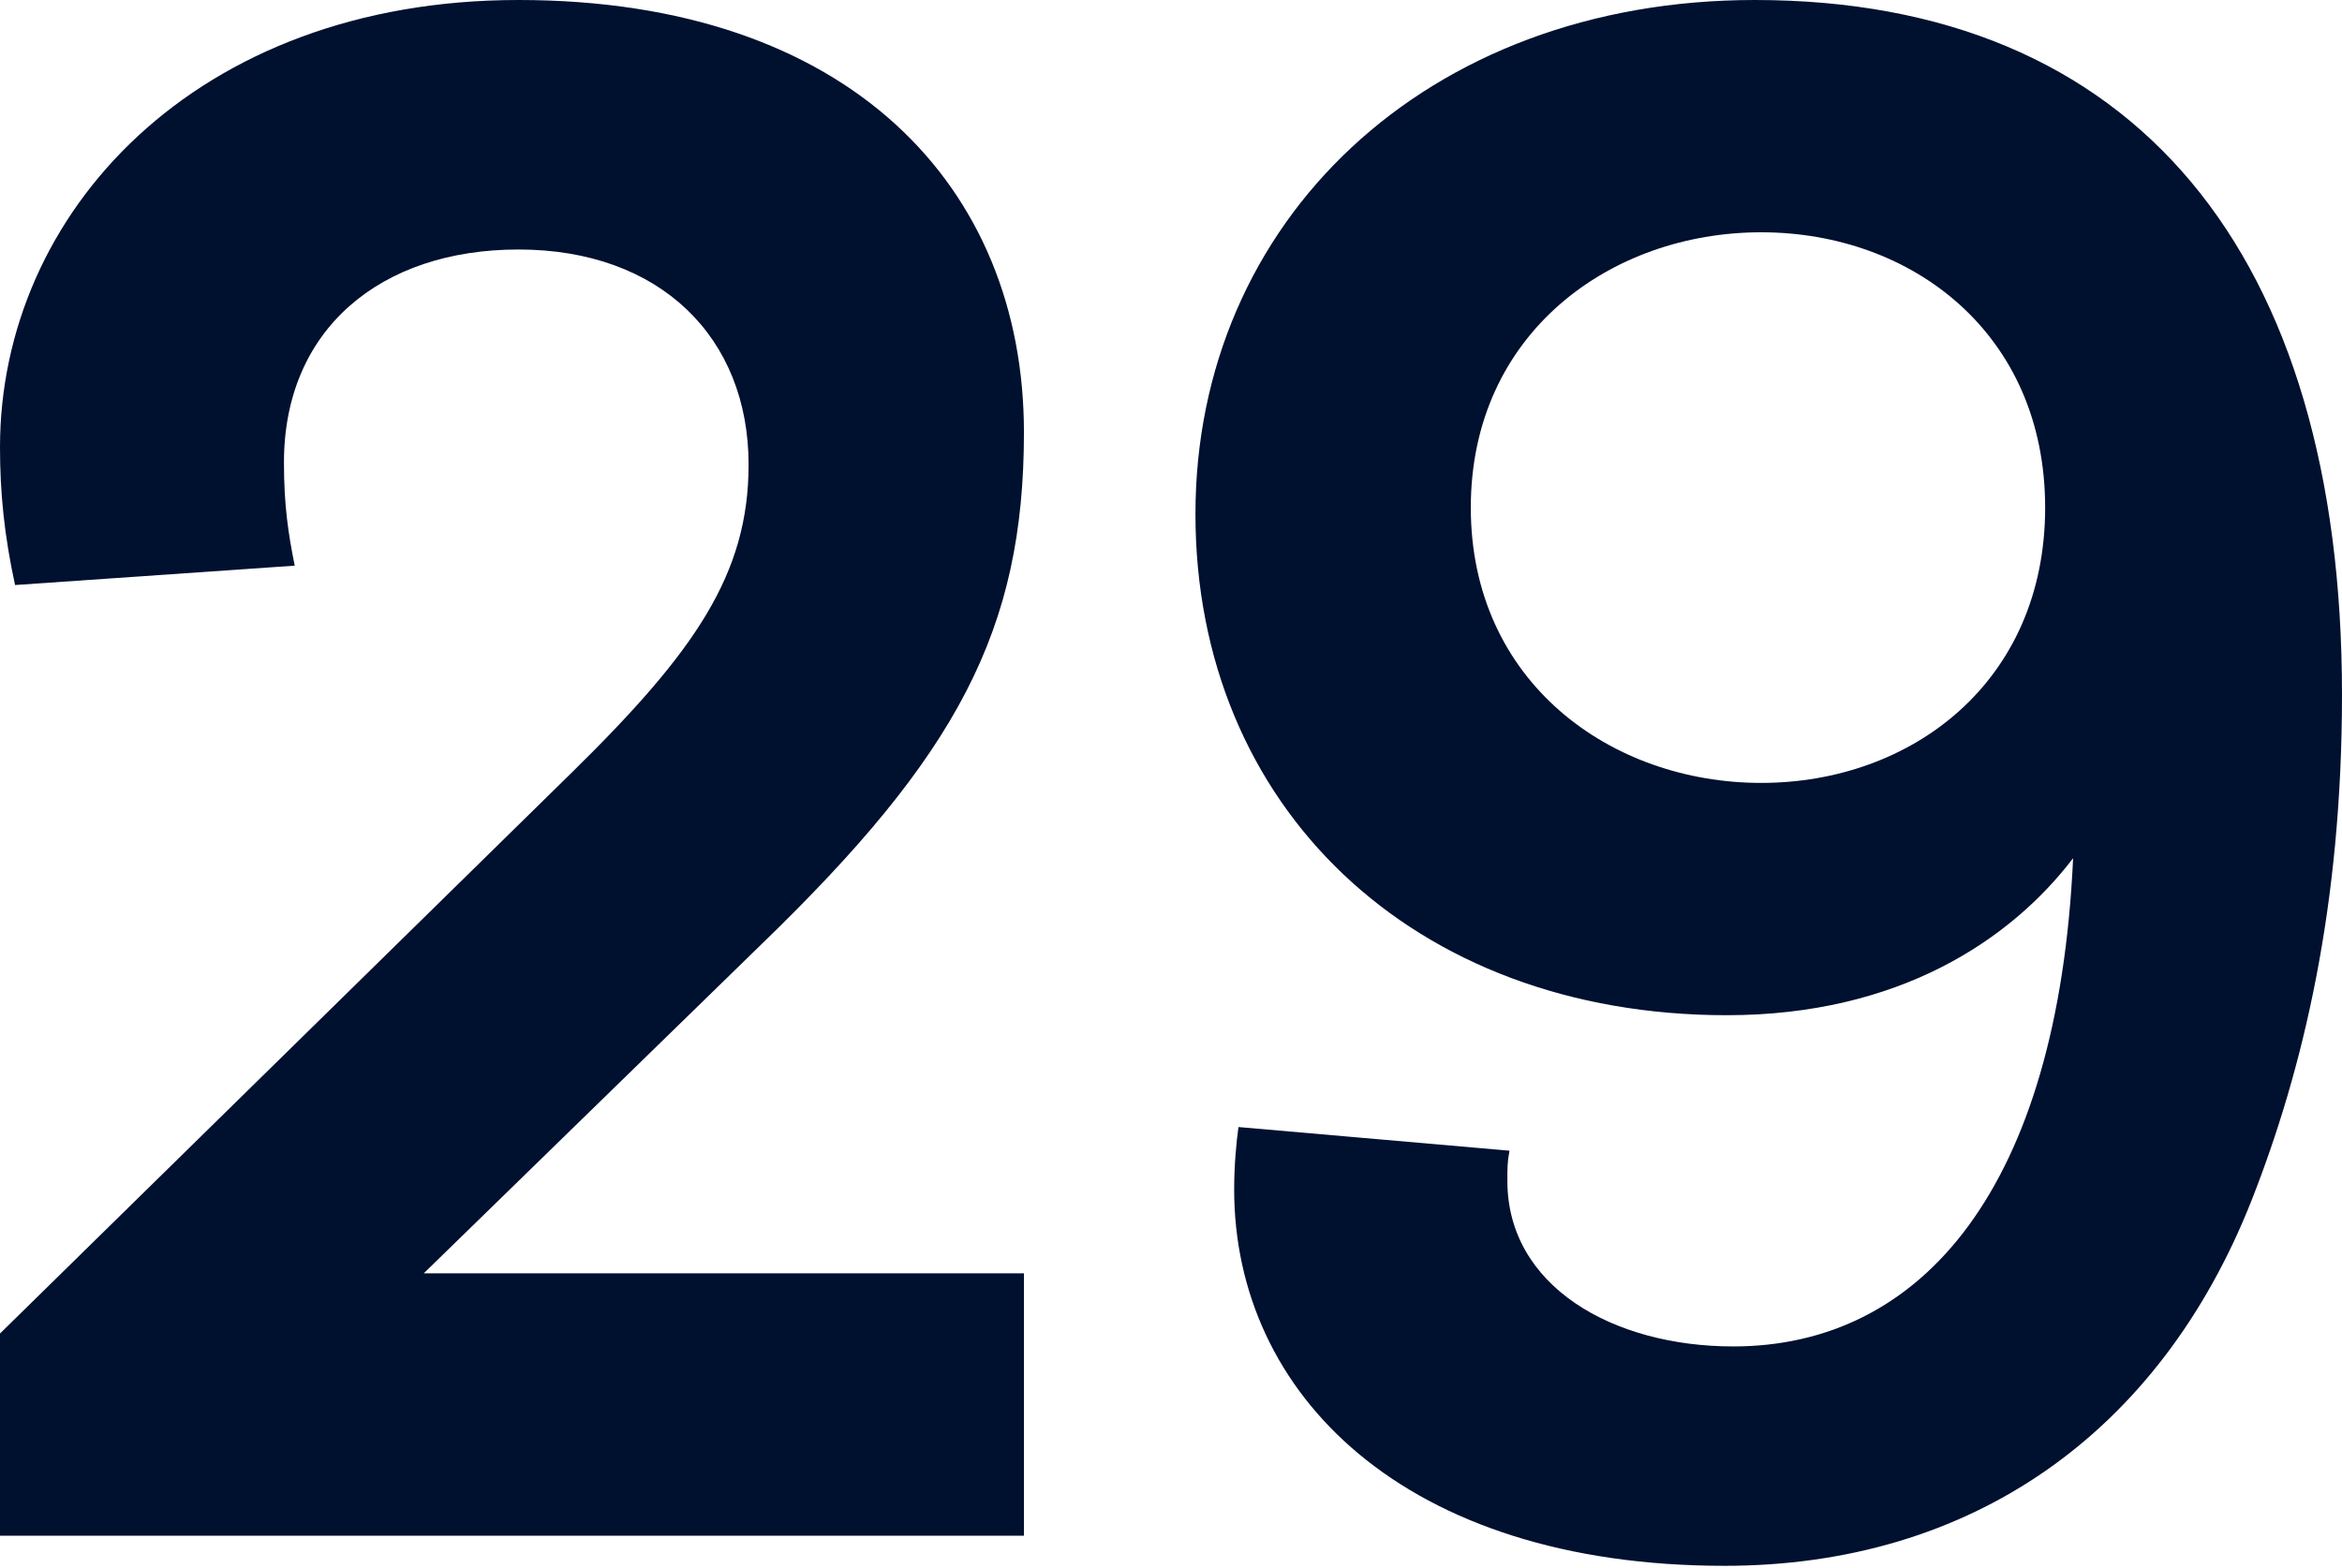
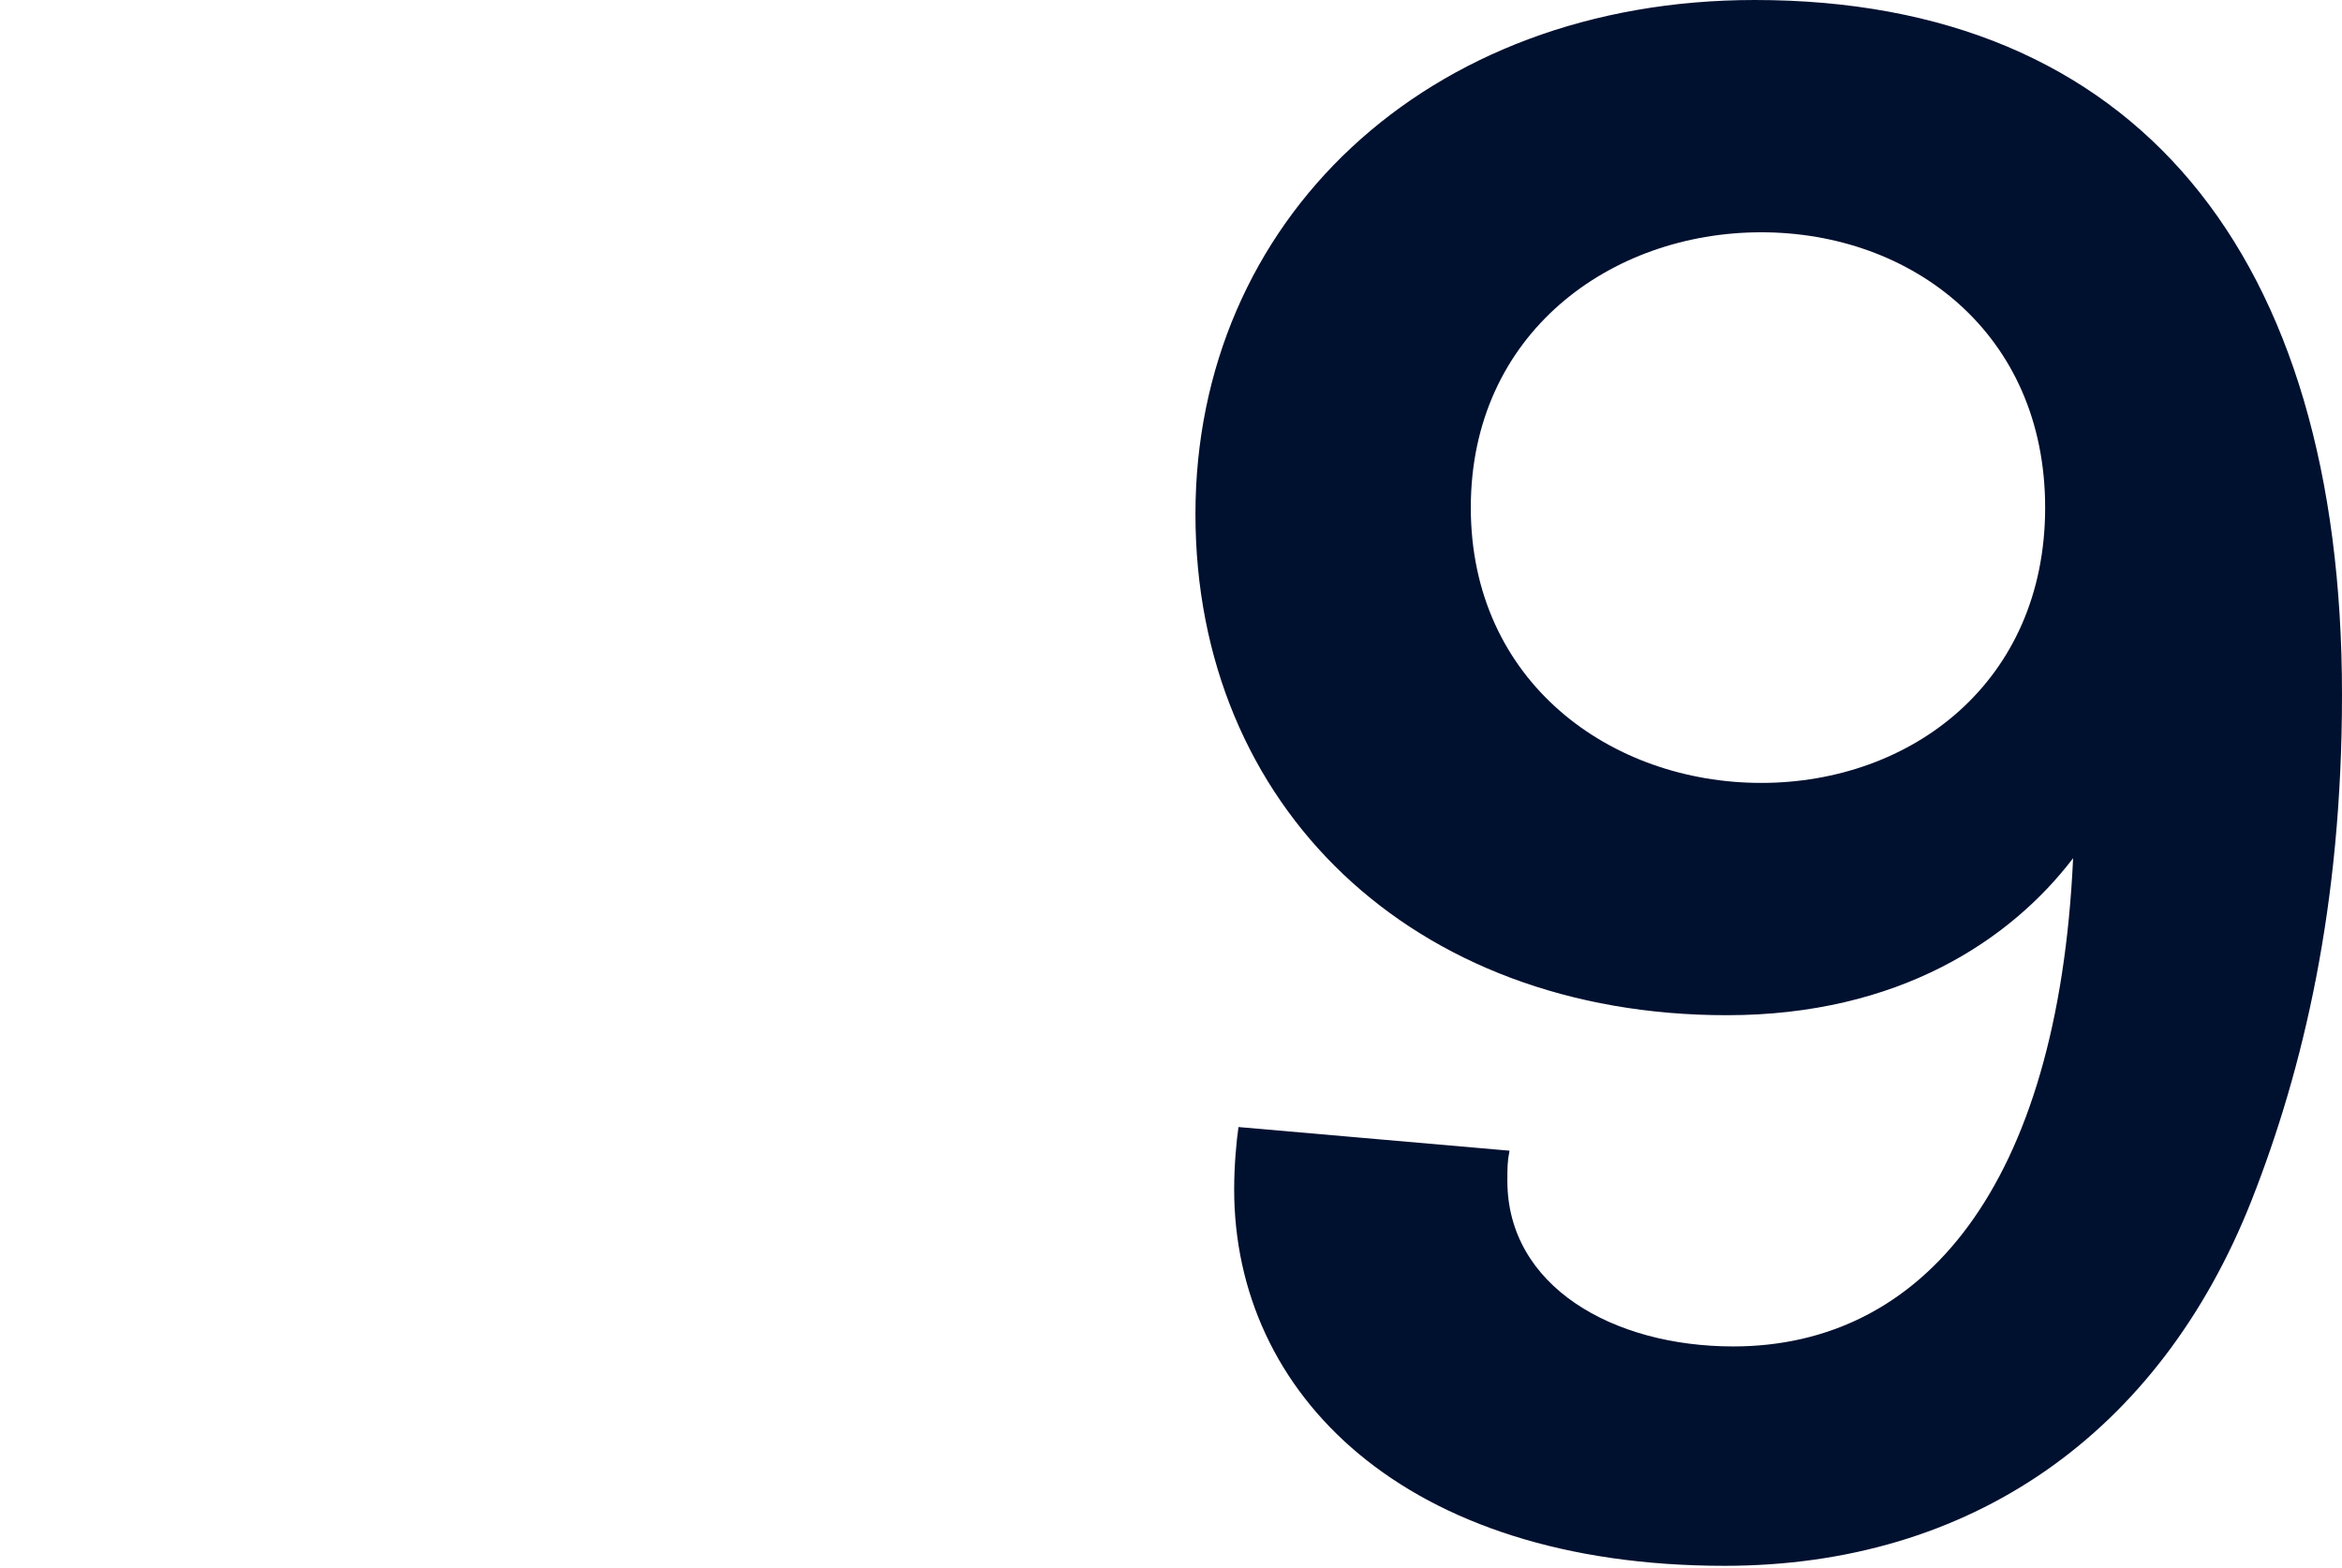
<svg xmlns="http://www.w3.org/2000/svg" width="218" height="146" viewBox="0 0 218 146" fill="none">
-   <path d="M0 142.966H95.311V118.538H39.446L70.882 87.902C89.103 70.282 95.311 58.668 95.311 40.247C95.311 17.42 79.092 0 48.256 0C18.221 0 0 19.823 0 41.648C0 45.853 0.4 49.858 1.402 54.463L27.432 52.661C26.831 49.658 26.431 47.055 26.431 43.05C26.431 30.636 35.441 23.227 48.256 23.227C61.471 23.227 69.681 31.436 69.681 43.25C69.681 53.462 64.675 60.67 53.262 71.883L0 124.144V142.966Z" fill="#00102F" />
  <path d="M160.533 145.769C183.36 145.769 200.98 133.555 209.59 111.73C214.396 99.516 218 84.298 218 64.675C218 23.627 198.778 0 163.337 0C132.701 0 111.276 20.624 111.276 47.856C111.276 75.087 131.5 94.51 160.734 94.51C176.752 94.51 187.164 87.502 192.971 79.893C191.569 110.528 178.955 125.346 161.334 125.346C150.121 125.346 140.31 119.739 140.31 109.928C140.31 108.726 140.31 108.126 140.51 107.124L115.281 104.922C115.08 106.323 114.88 108.526 114.88 110.729C114.88 129.751 130.699 145.769 160.533 145.769ZM163.937 72.885C149.921 72.885 136.906 63.474 136.906 47.255C136.906 31.036 149.921 21.625 163.937 21.625C177.954 21.625 190.368 31.036 190.368 47.255C190.368 63.474 177.954 72.885 163.937 72.885Z" fill="#00102F" />
</svg>